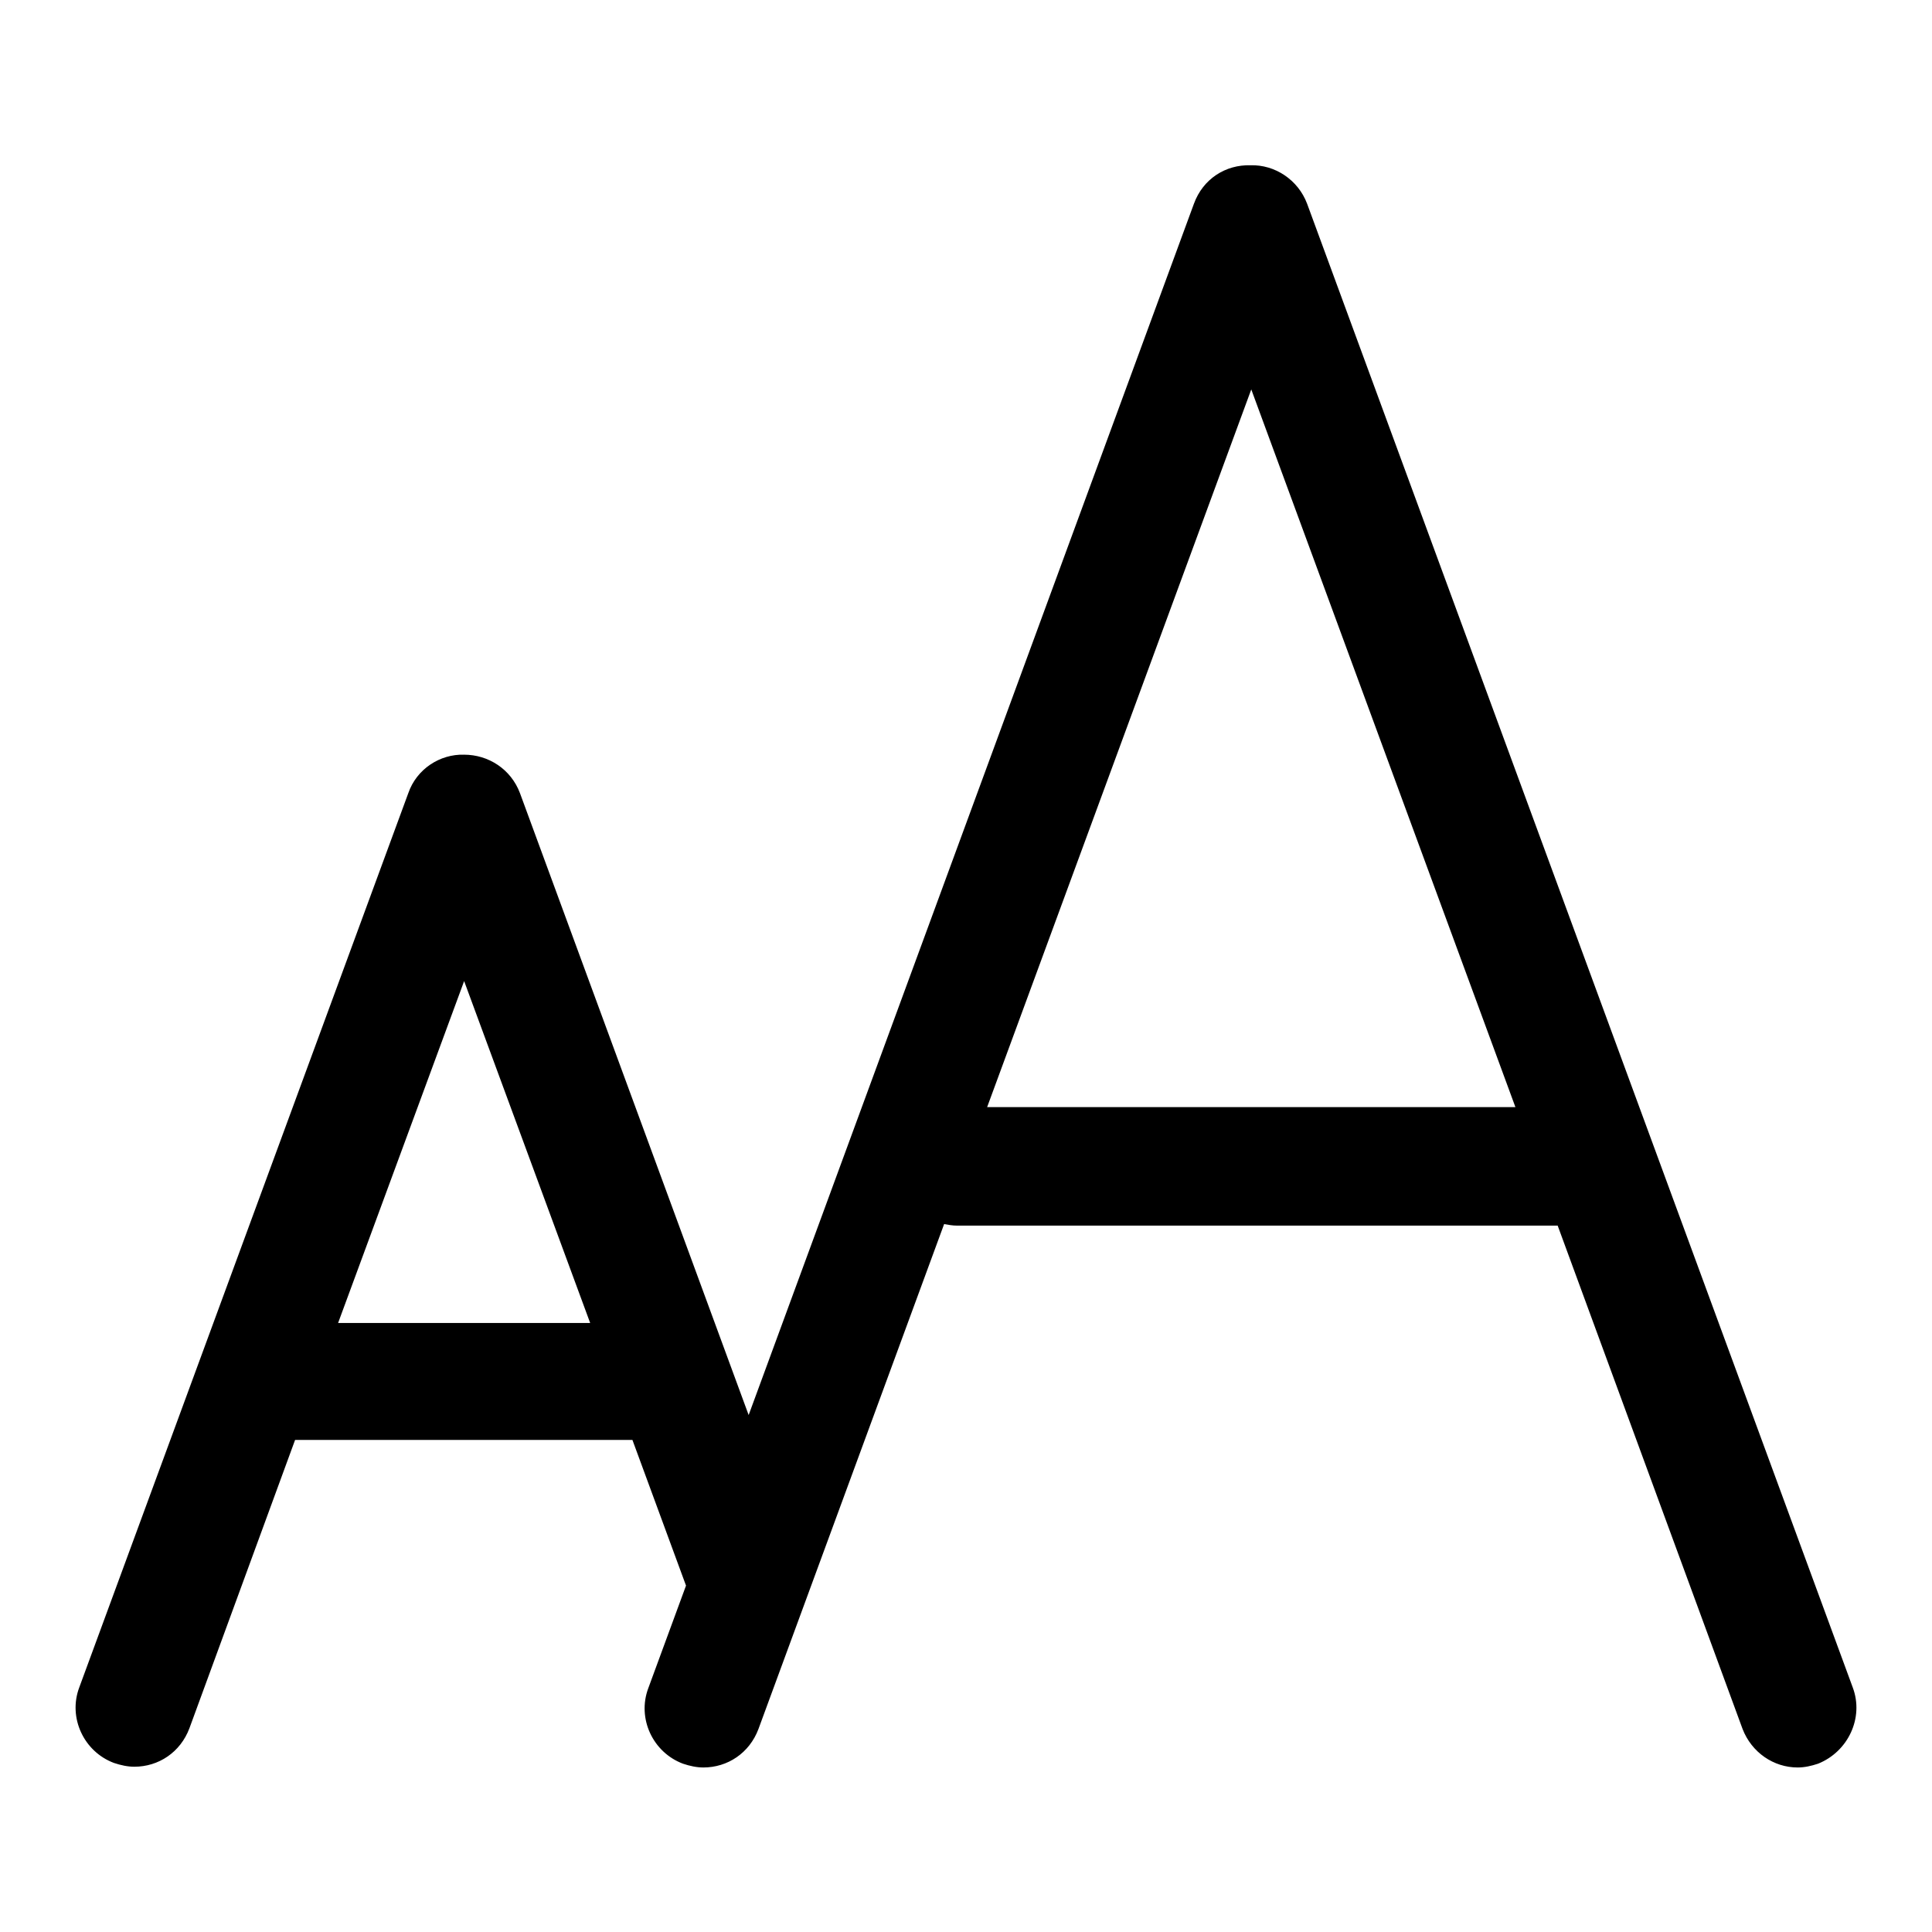
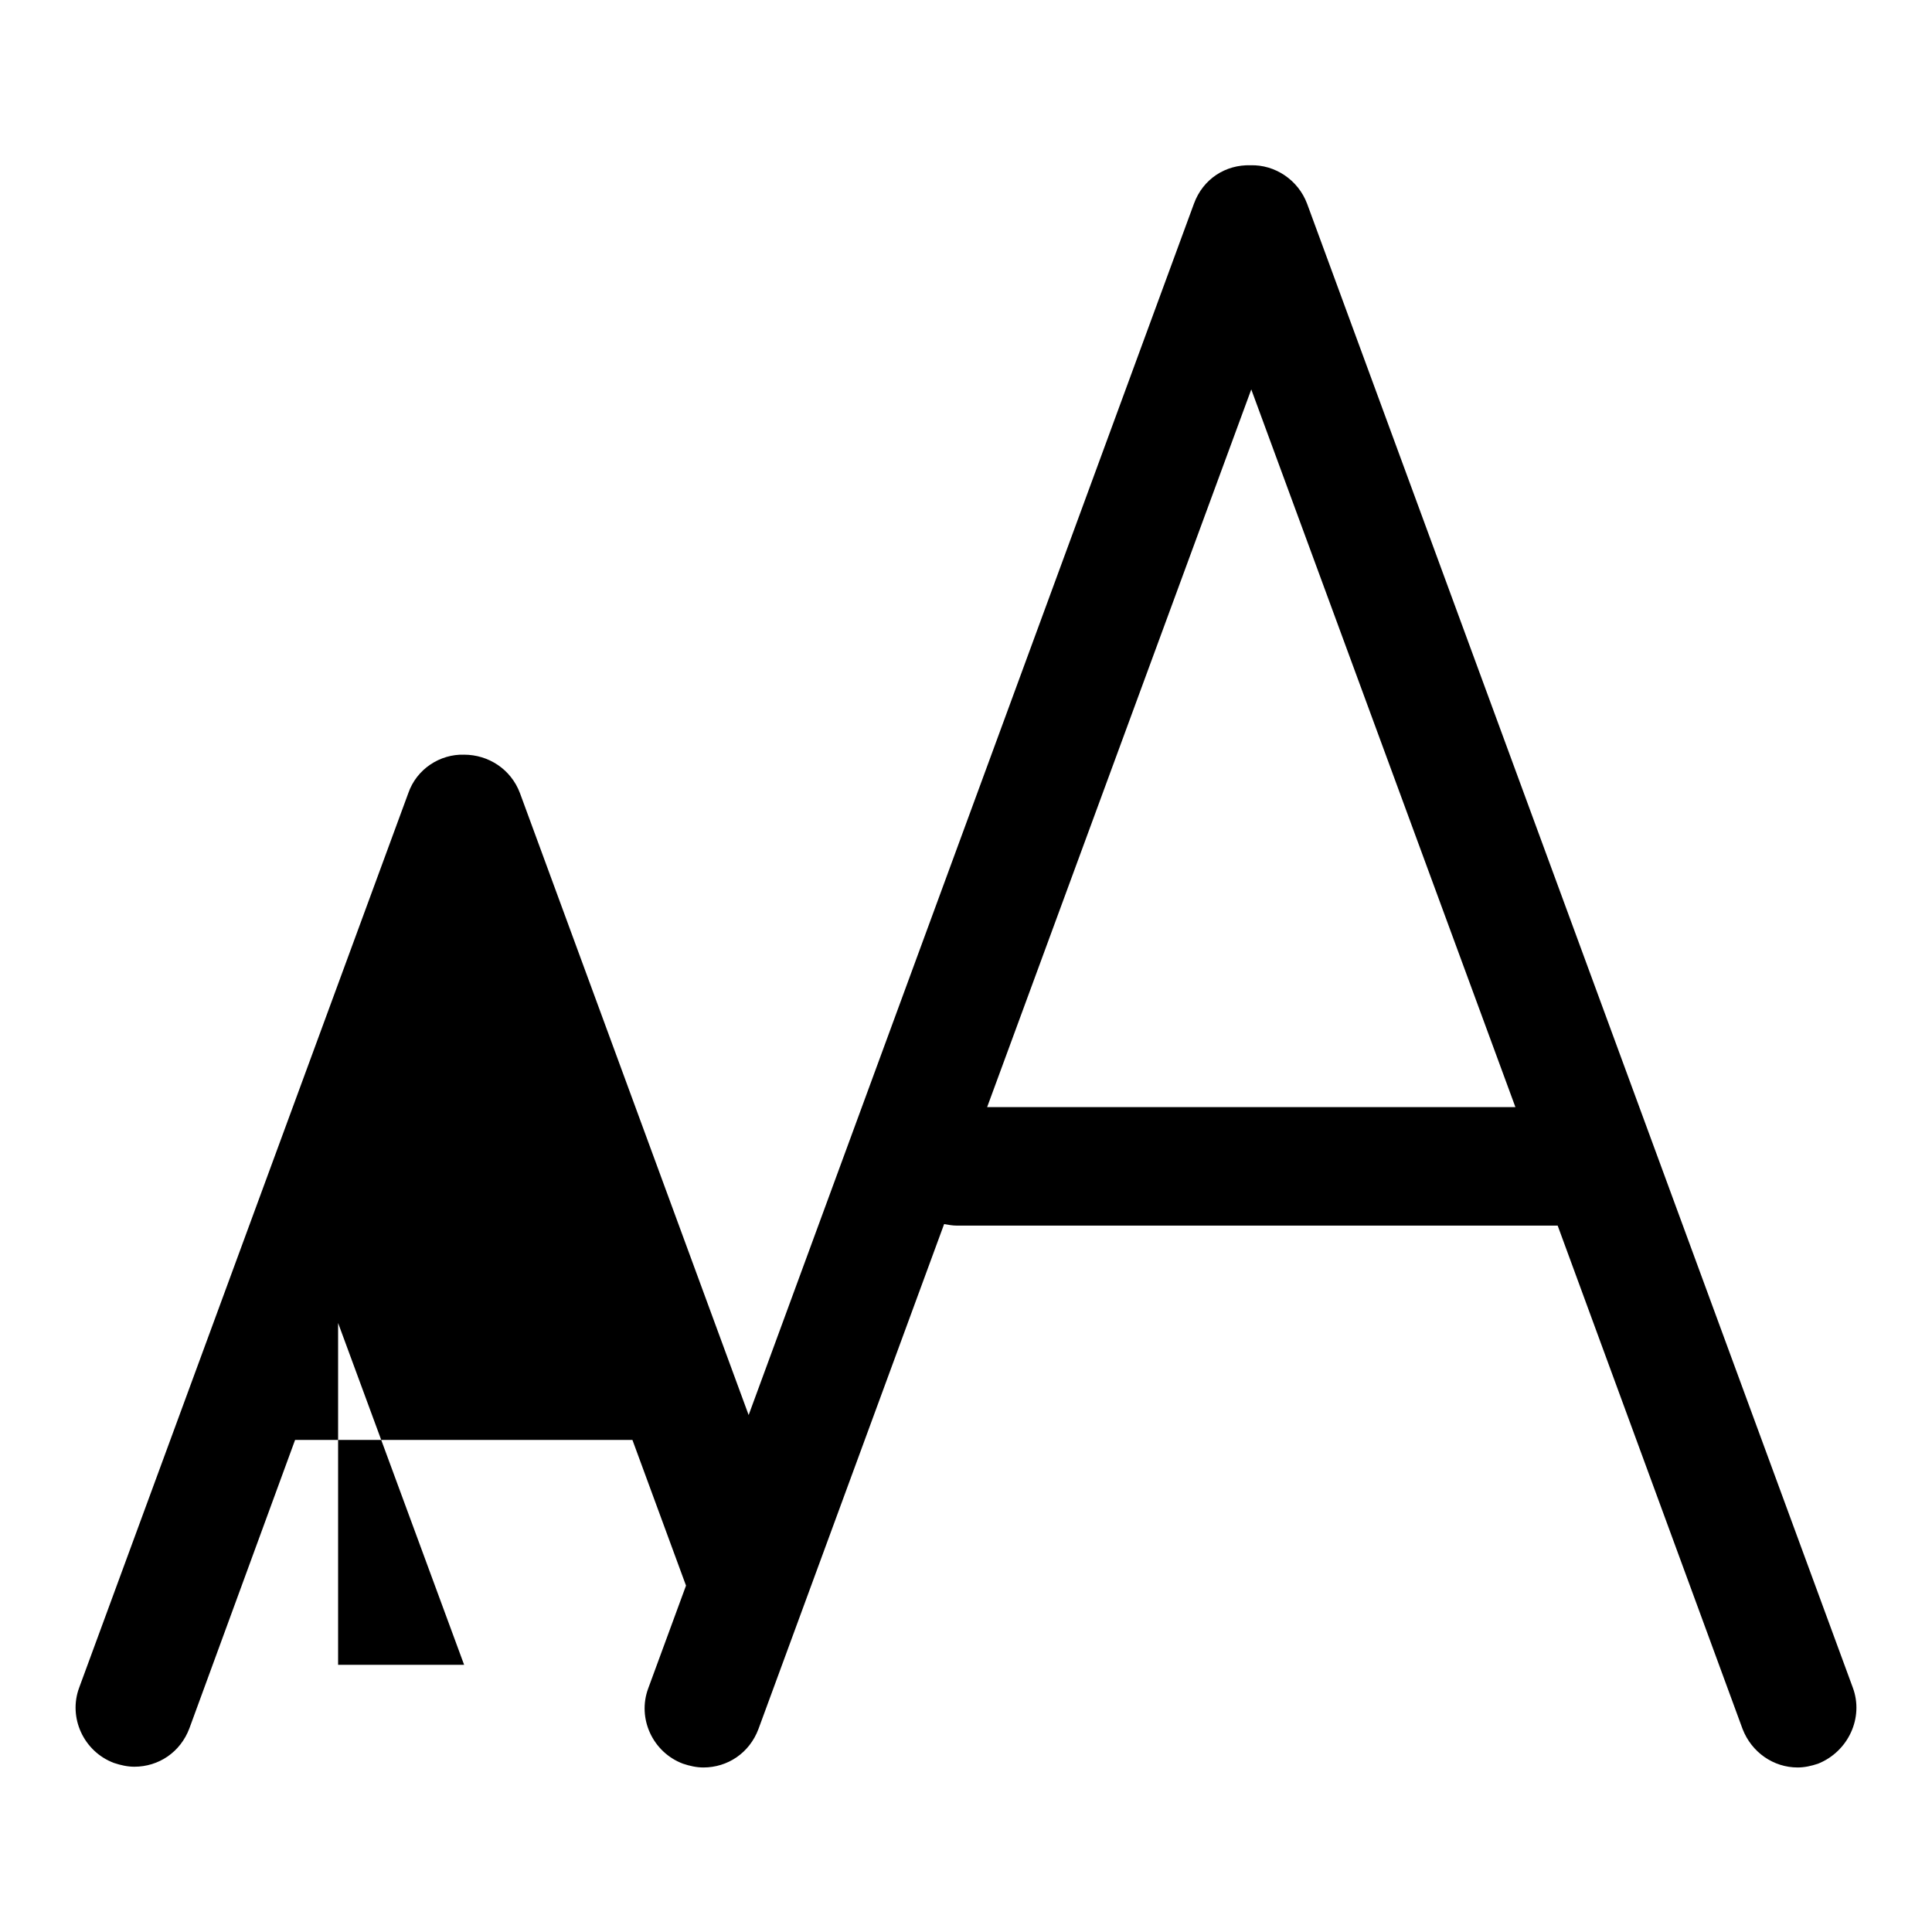
<svg xmlns="http://www.w3.org/2000/svg" version="1.1" x="0px" y="0px" viewBox="0 0 256 256" enable-background="new 0 0 256 256" xml:space="preserve">
  <g>
-     <path fill="#000000" d="M245.5,223.6L173.2,27c-1.2-3.2-4.3-5.2-7.5-5.1c-3.3-0.1-6.3,1.8-7.5,5.1l-59,160.5l-30.3-82.4 c-1.2-3.2-4.2-5.1-7.4-5.1c-3.2-0.1-6.3,1.9-7.4,5.1L10.5,223.6c-1.5,4,0.6,8.5,4.6,10c0.9,0.3,1.8,0.5,2.7,0.5 c3.2,0,6.1-1.9,7.3-5.1l14-38.2h44.7l7.1,19.3l-5,13.6c-1.5,4,0.6,8.5,4.6,10c0.9,0.3,1.8,0.5,2.7,0.5c3.2,0,6.1-1.9,7.3-5.1 l24.6-66.9c0.6,0.1,1.1,0.2,1.7,0.2h79.6l24.5,66.7c1.2,3.1,4.1,5.1,7.3,5.1c0.9,0,1.8-0.2,2.7-0.5 C244.9,232.1,247,227.6,245.5,223.6L245.5,223.6z M44.8,175.3L61.5,130l16.7,45.3H44.8z M130.8,146.7l35-95.1l35,95.1H130.8z" />
+     <path fill="#000000" d="M245.5,223.6L173.2,27c-1.2-3.2-4.3-5.2-7.5-5.1c-3.3-0.1-6.3,1.8-7.5,5.1l-59,160.5l-30.3-82.4 c-1.2-3.2-4.2-5.1-7.4-5.1c-3.2-0.1-6.3,1.9-7.4,5.1L10.5,223.6c-1.5,4,0.6,8.5,4.6,10c0.9,0.3,1.8,0.5,2.7,0.5 c3.2,0,6.1-1.9,7.3-5.1l14-38.2h44.7l7.1,19.3l-5,13.6c-1.5,4,0.6,8.5,4.6,10c0.9,0.3,1.8,0.5,2.7,0.5c3.2,0,6.1-1.9,7.3-5.1 l24.6-66.9c0.6,0.1,1.1,0.2,1.7,0.2h79.6l24.5,66.7c1.2,3.1,4.1,5.1,7.3,5.1c0.9,0,1.8-0.2,2.7-0.5 C244.9,232.1,247,227.6,245.5,223.6L245.5,223.6z M44.8,175.3l16.7,45.3H44.8z M130.8,146.7l35-95.1l35,95.1H130.8z" />
  </g>
</svg>